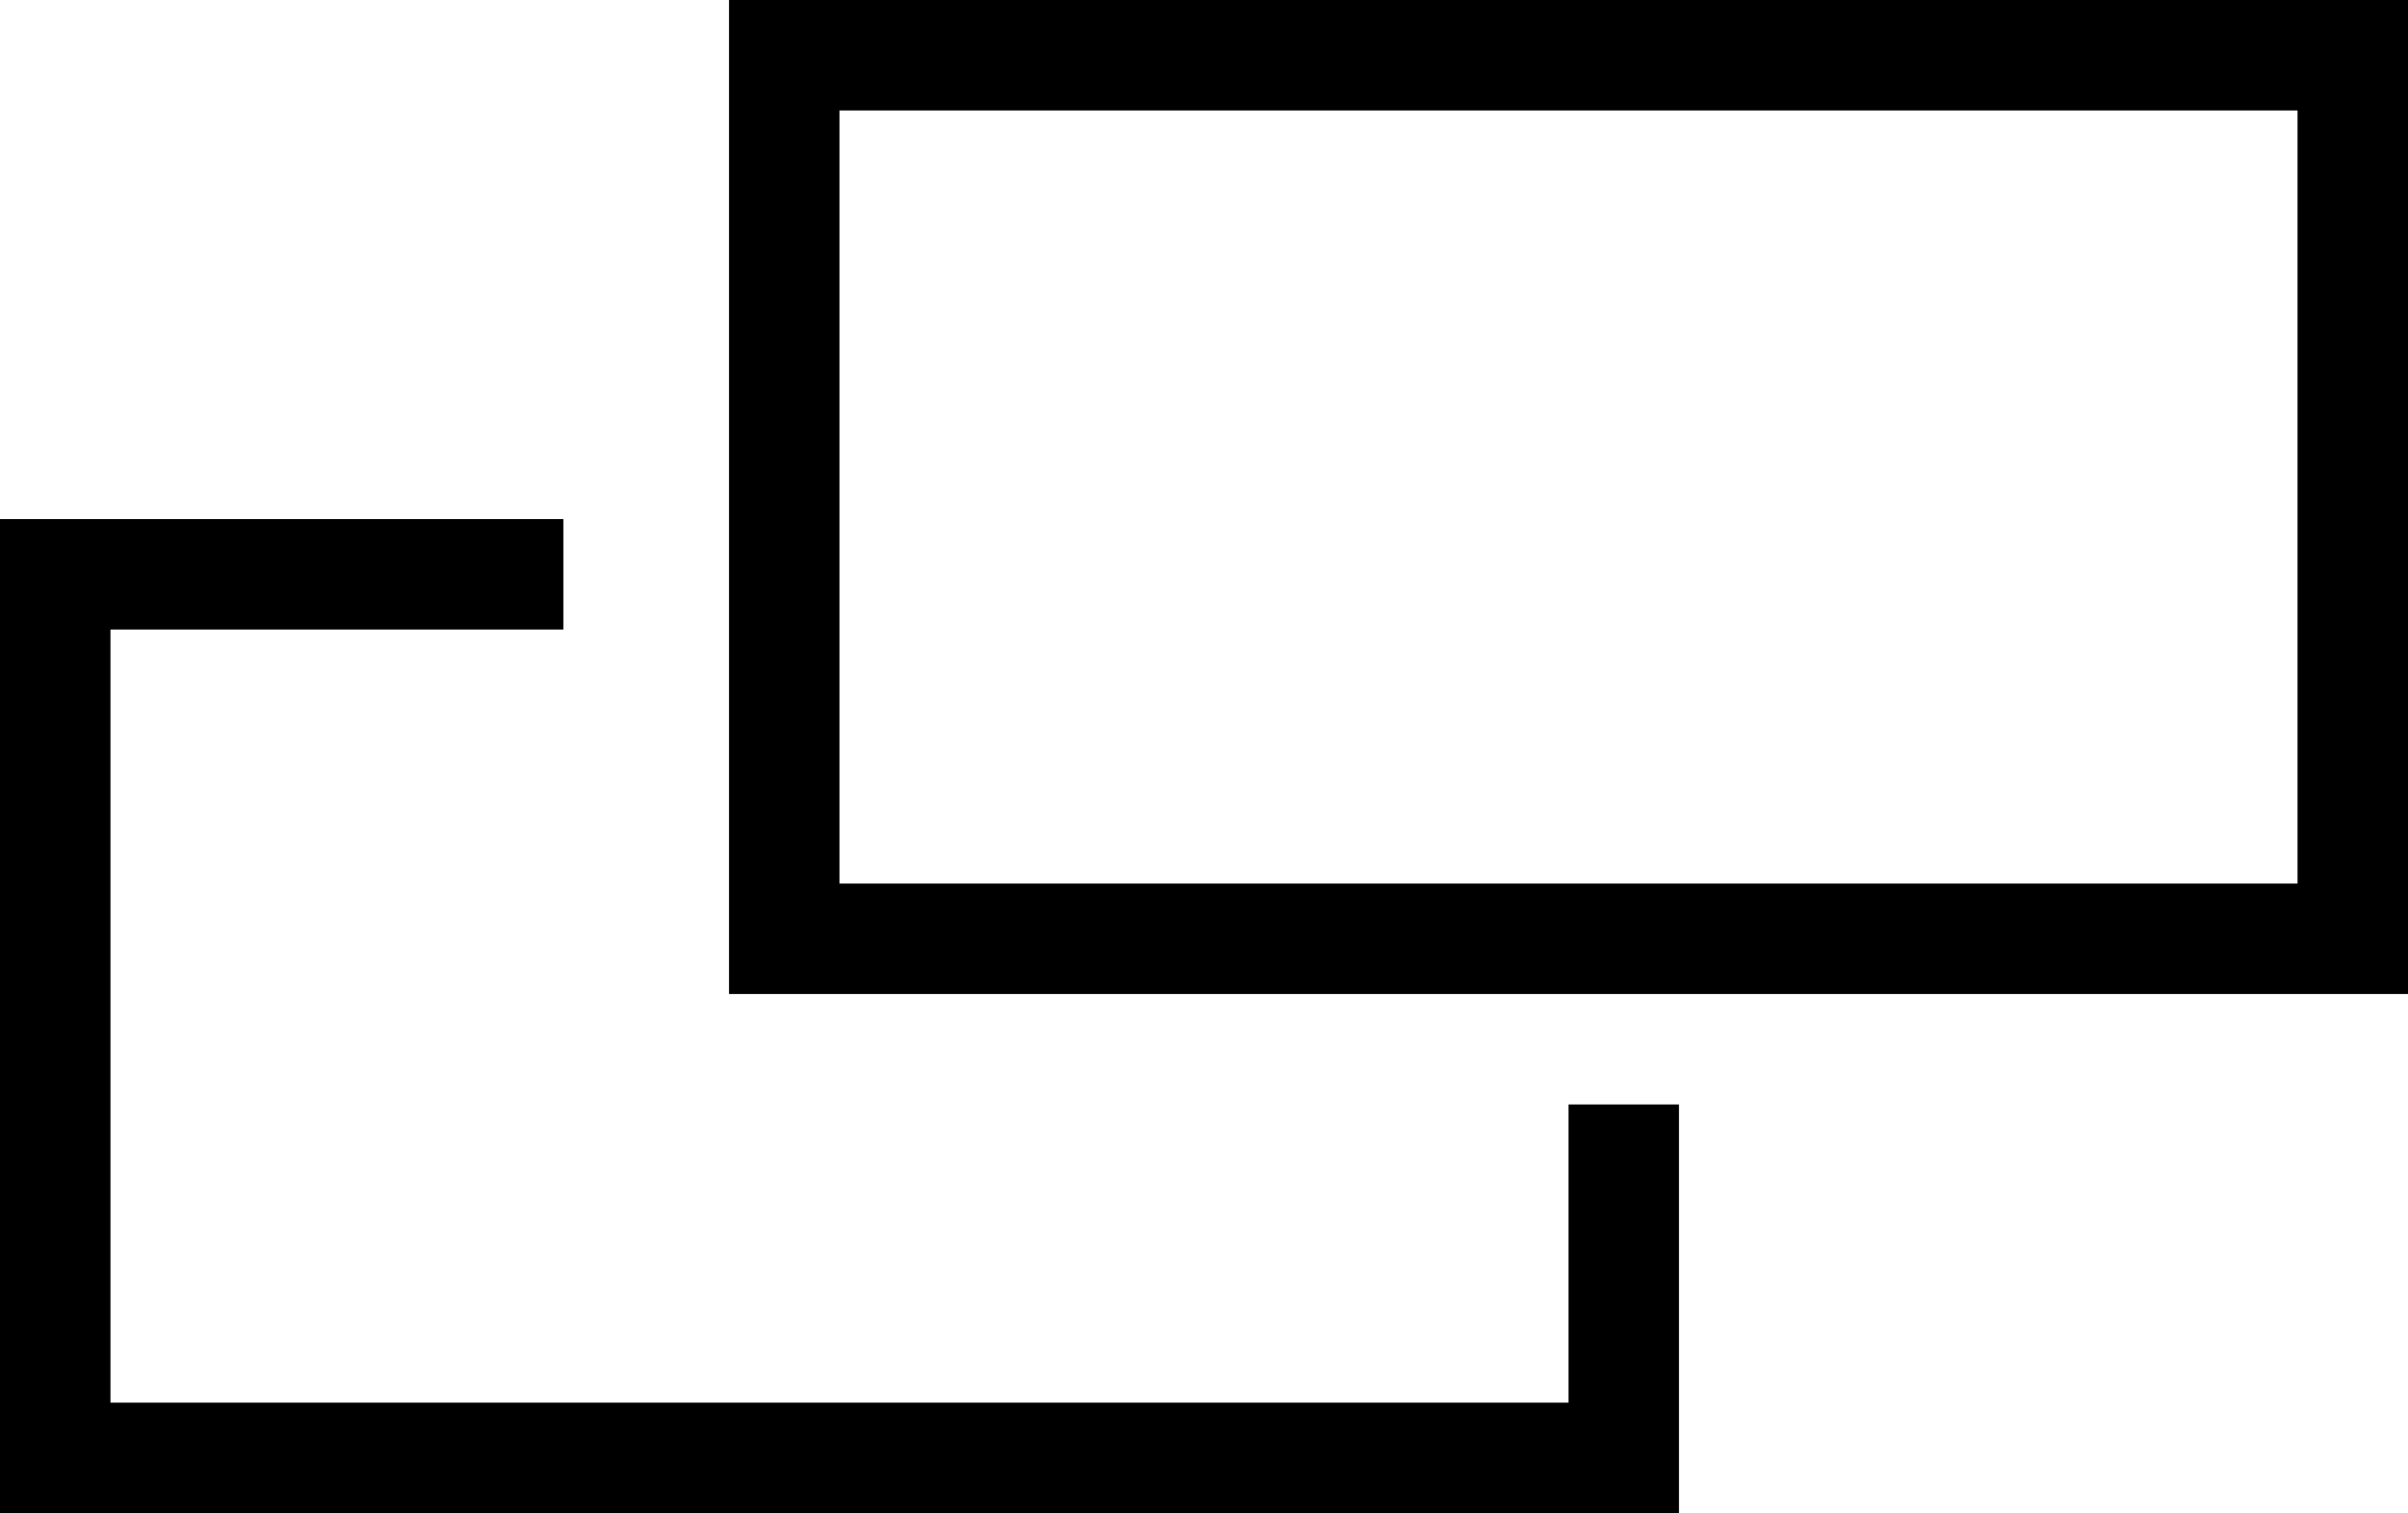
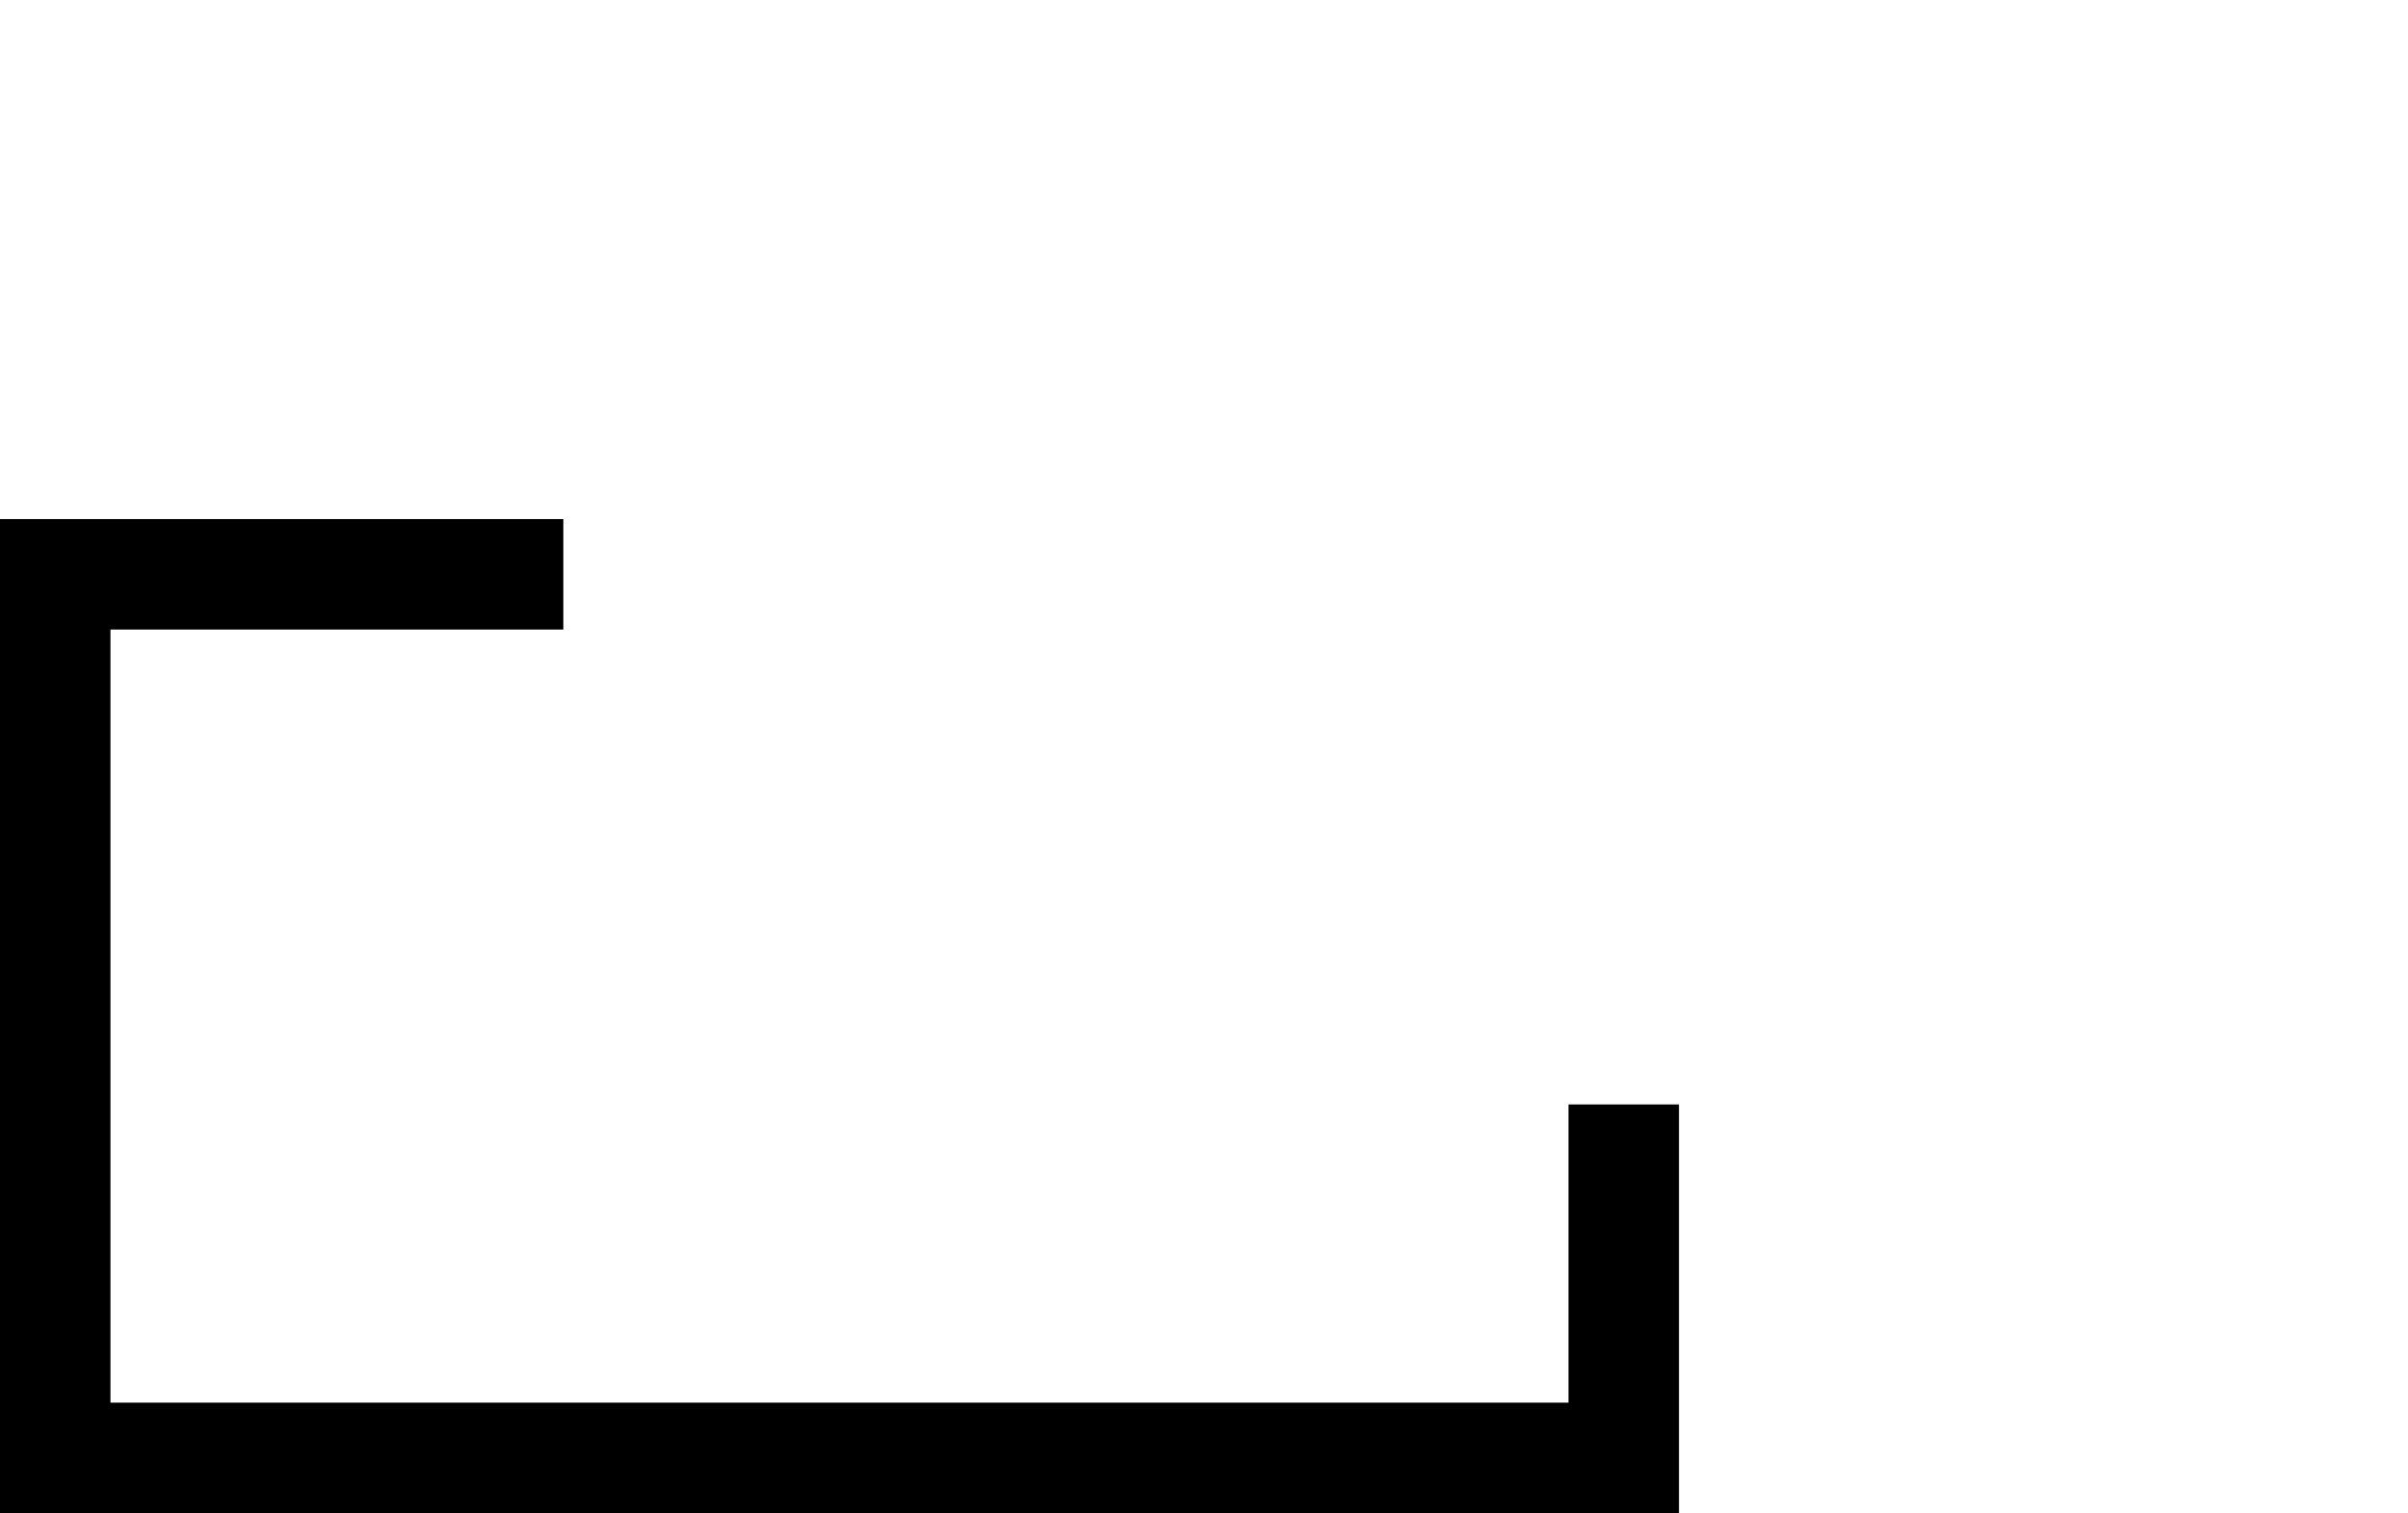
<svg xmlns="http://www.w3.org/2000/svg" version="1.1" id="レイヤー_1" x="0px" y="0px" viewBox="0 0 21.8 13.7" style="enable-background:new 0 0 21.8 13.7;" xml:space="preserve">
  <style type="text/css">
	.st0{fill:none;stroke:#000000;stroke-miterlimit:10;}
</style>
  <g>
    <polyline class="st0" points="14.7,10 14.7,13.2 0.5,13.2 0.5,5.2 5.1,5.2  " />
-     <rect x="7.1" y="0.5" class="st0" width="14.2" height="8" />
  </g>
</svg>